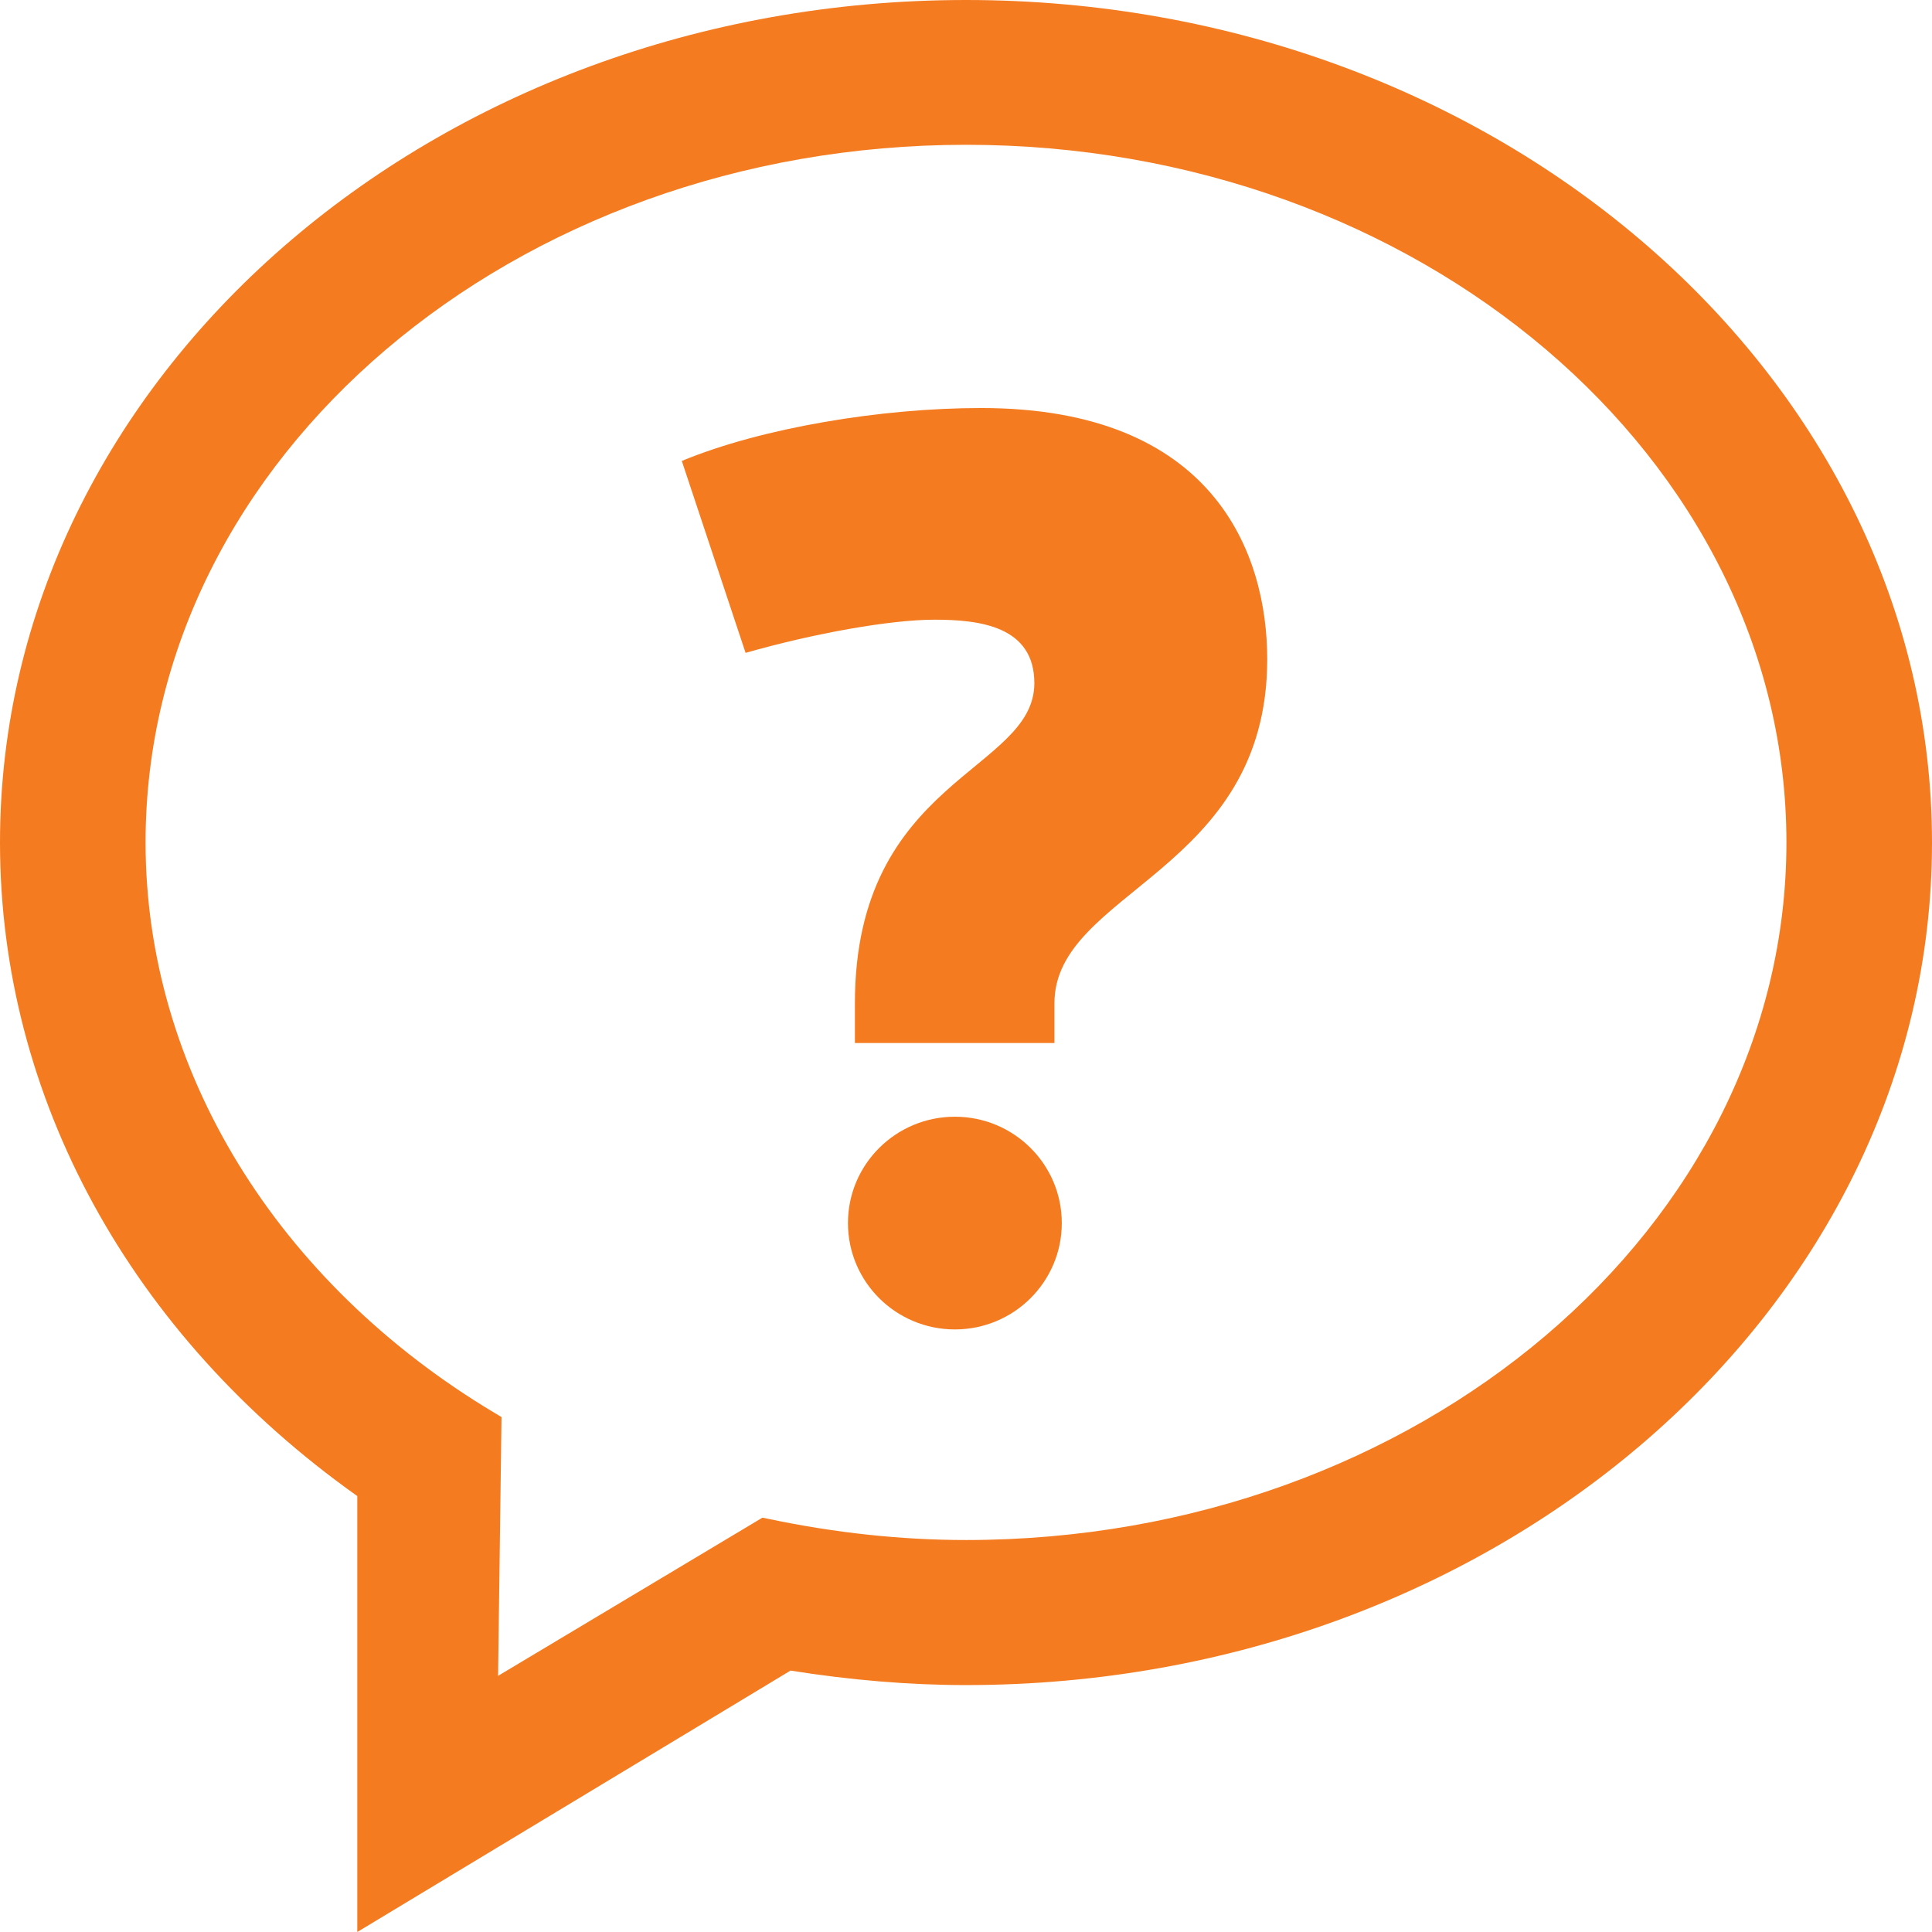
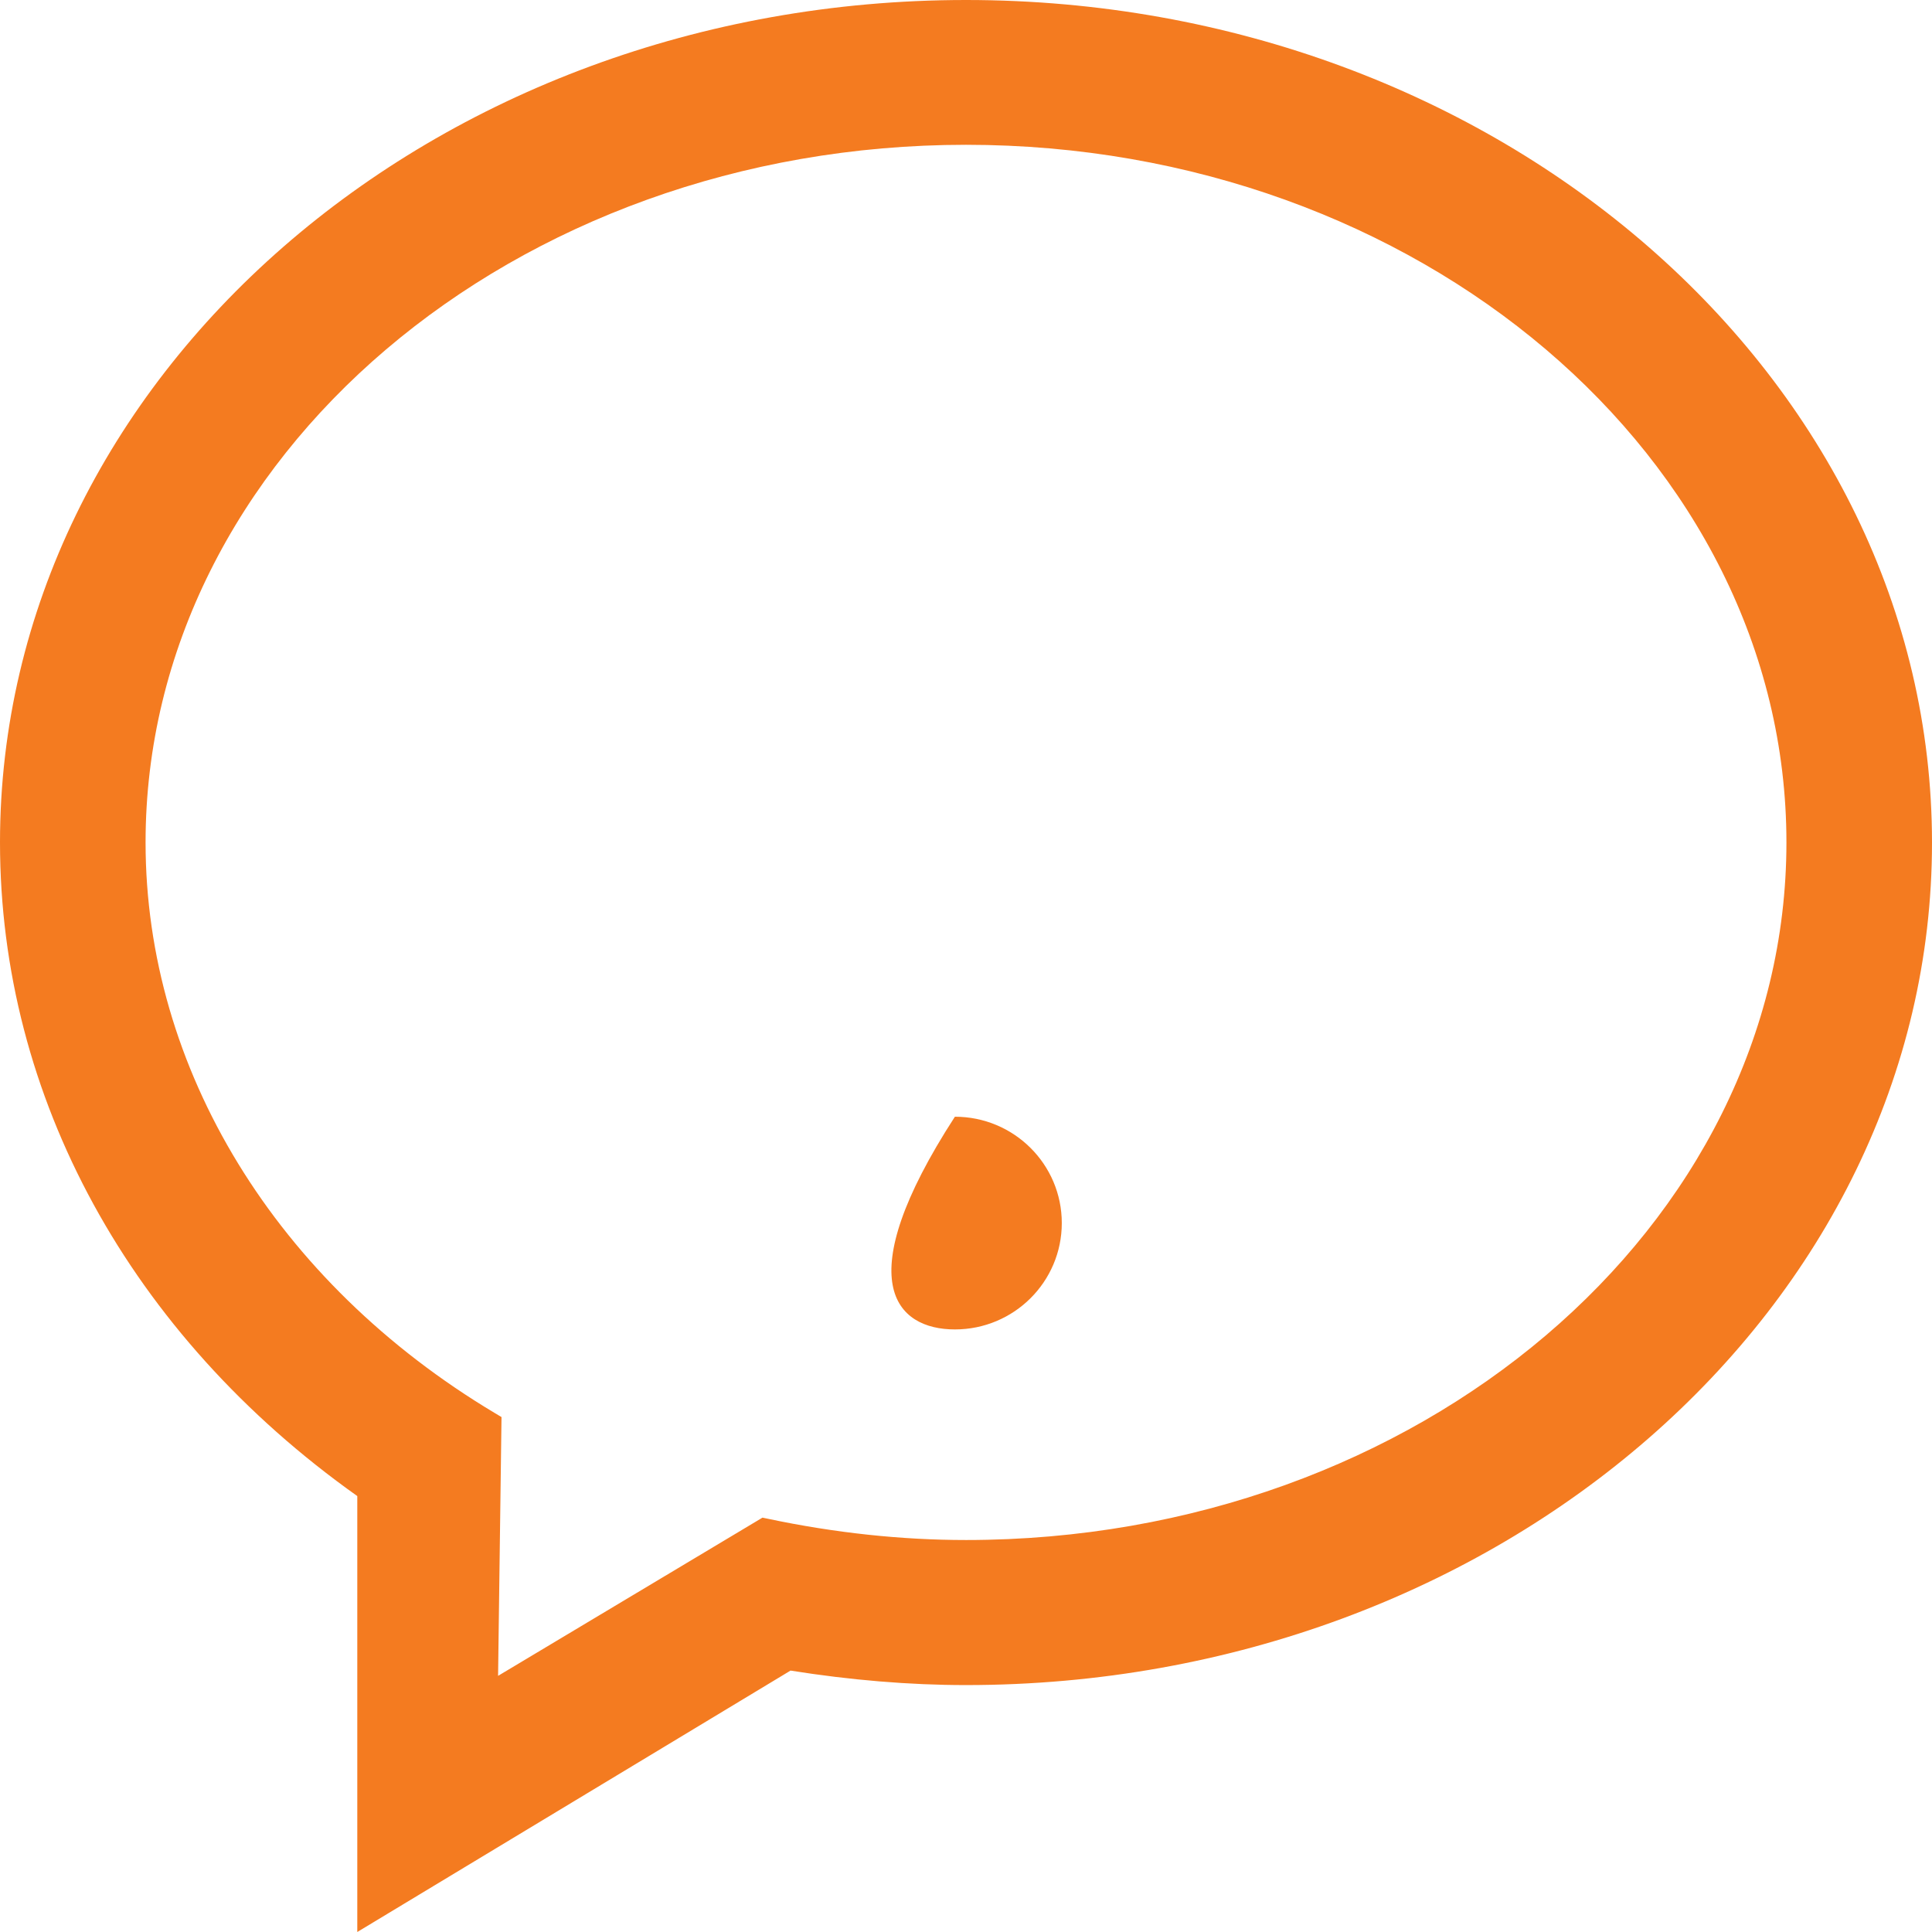
<svg xmlns="http://www.w3.org/2000/svg" width="72" height="72" viewBox="0 0 72 72" fill="none">
  <path d="M36 0C16.146 0 0 14.078 0 31.394C0 40.881 4.853 49.749 13.315 55.754V72L29.461 62.258C31.68 62.611 33.88 62.798 36 62.798C55.854 62.798 72 48.719 72 31.404C72 14.088 55.854 0 36 0ZM36 57.392C33.593 57.392 31.108 57.127 28.603 56.597L28.415 56.558L18.562 62.454L18.69 52.81L18.444 52.663C10.287 47.787 5.425 39.831 5.425 31.394C5.425 17.061 19.144 5.396 36 5.396C52.856 5.396 66.575 17.061 66.575 31.394C66.575 45.727 52.856 57.392 36 57.392Z" fill="#F47B20" />
-   <path d="M36.564 15.206C32.846 15.206 28.388 15.942 25.409 17.178L27.786 24.33C30.36 23.595 33.191 23.094 34.828 23.094C36.515 23.094 38.547 23.339 38.547 25.459C38.547 28.765 31.86 29.01 31.86 37.388V38.87H39.296V37.388C39.296 33.199 47.226 32.512 47.226 24.566C47.226 20.632 45.244 15.206 36.564 15.206Z" fill="#F47B20" />
-   <path d="M35.586 49.544C37.786 49.544 39.57 47.769 39.57 45.58C39.57 43.391 37.786 41.617 35.586 41.617C33.385 41.617 31.601 43.391 31.601 45.58C31.601 47.769 33.385 49.544 35.586 49.544Z" fill="#F47B20" />
+   <path d="M35.586 49.544C37.786 49.544 39.57 47.769 39.57 45.58C39.57 43.391 37.786 41.617 35.586 41.617C31.601 47.769 33.385 49.544 35.586 49.544Z" fill="#F47B20" />
</svg>